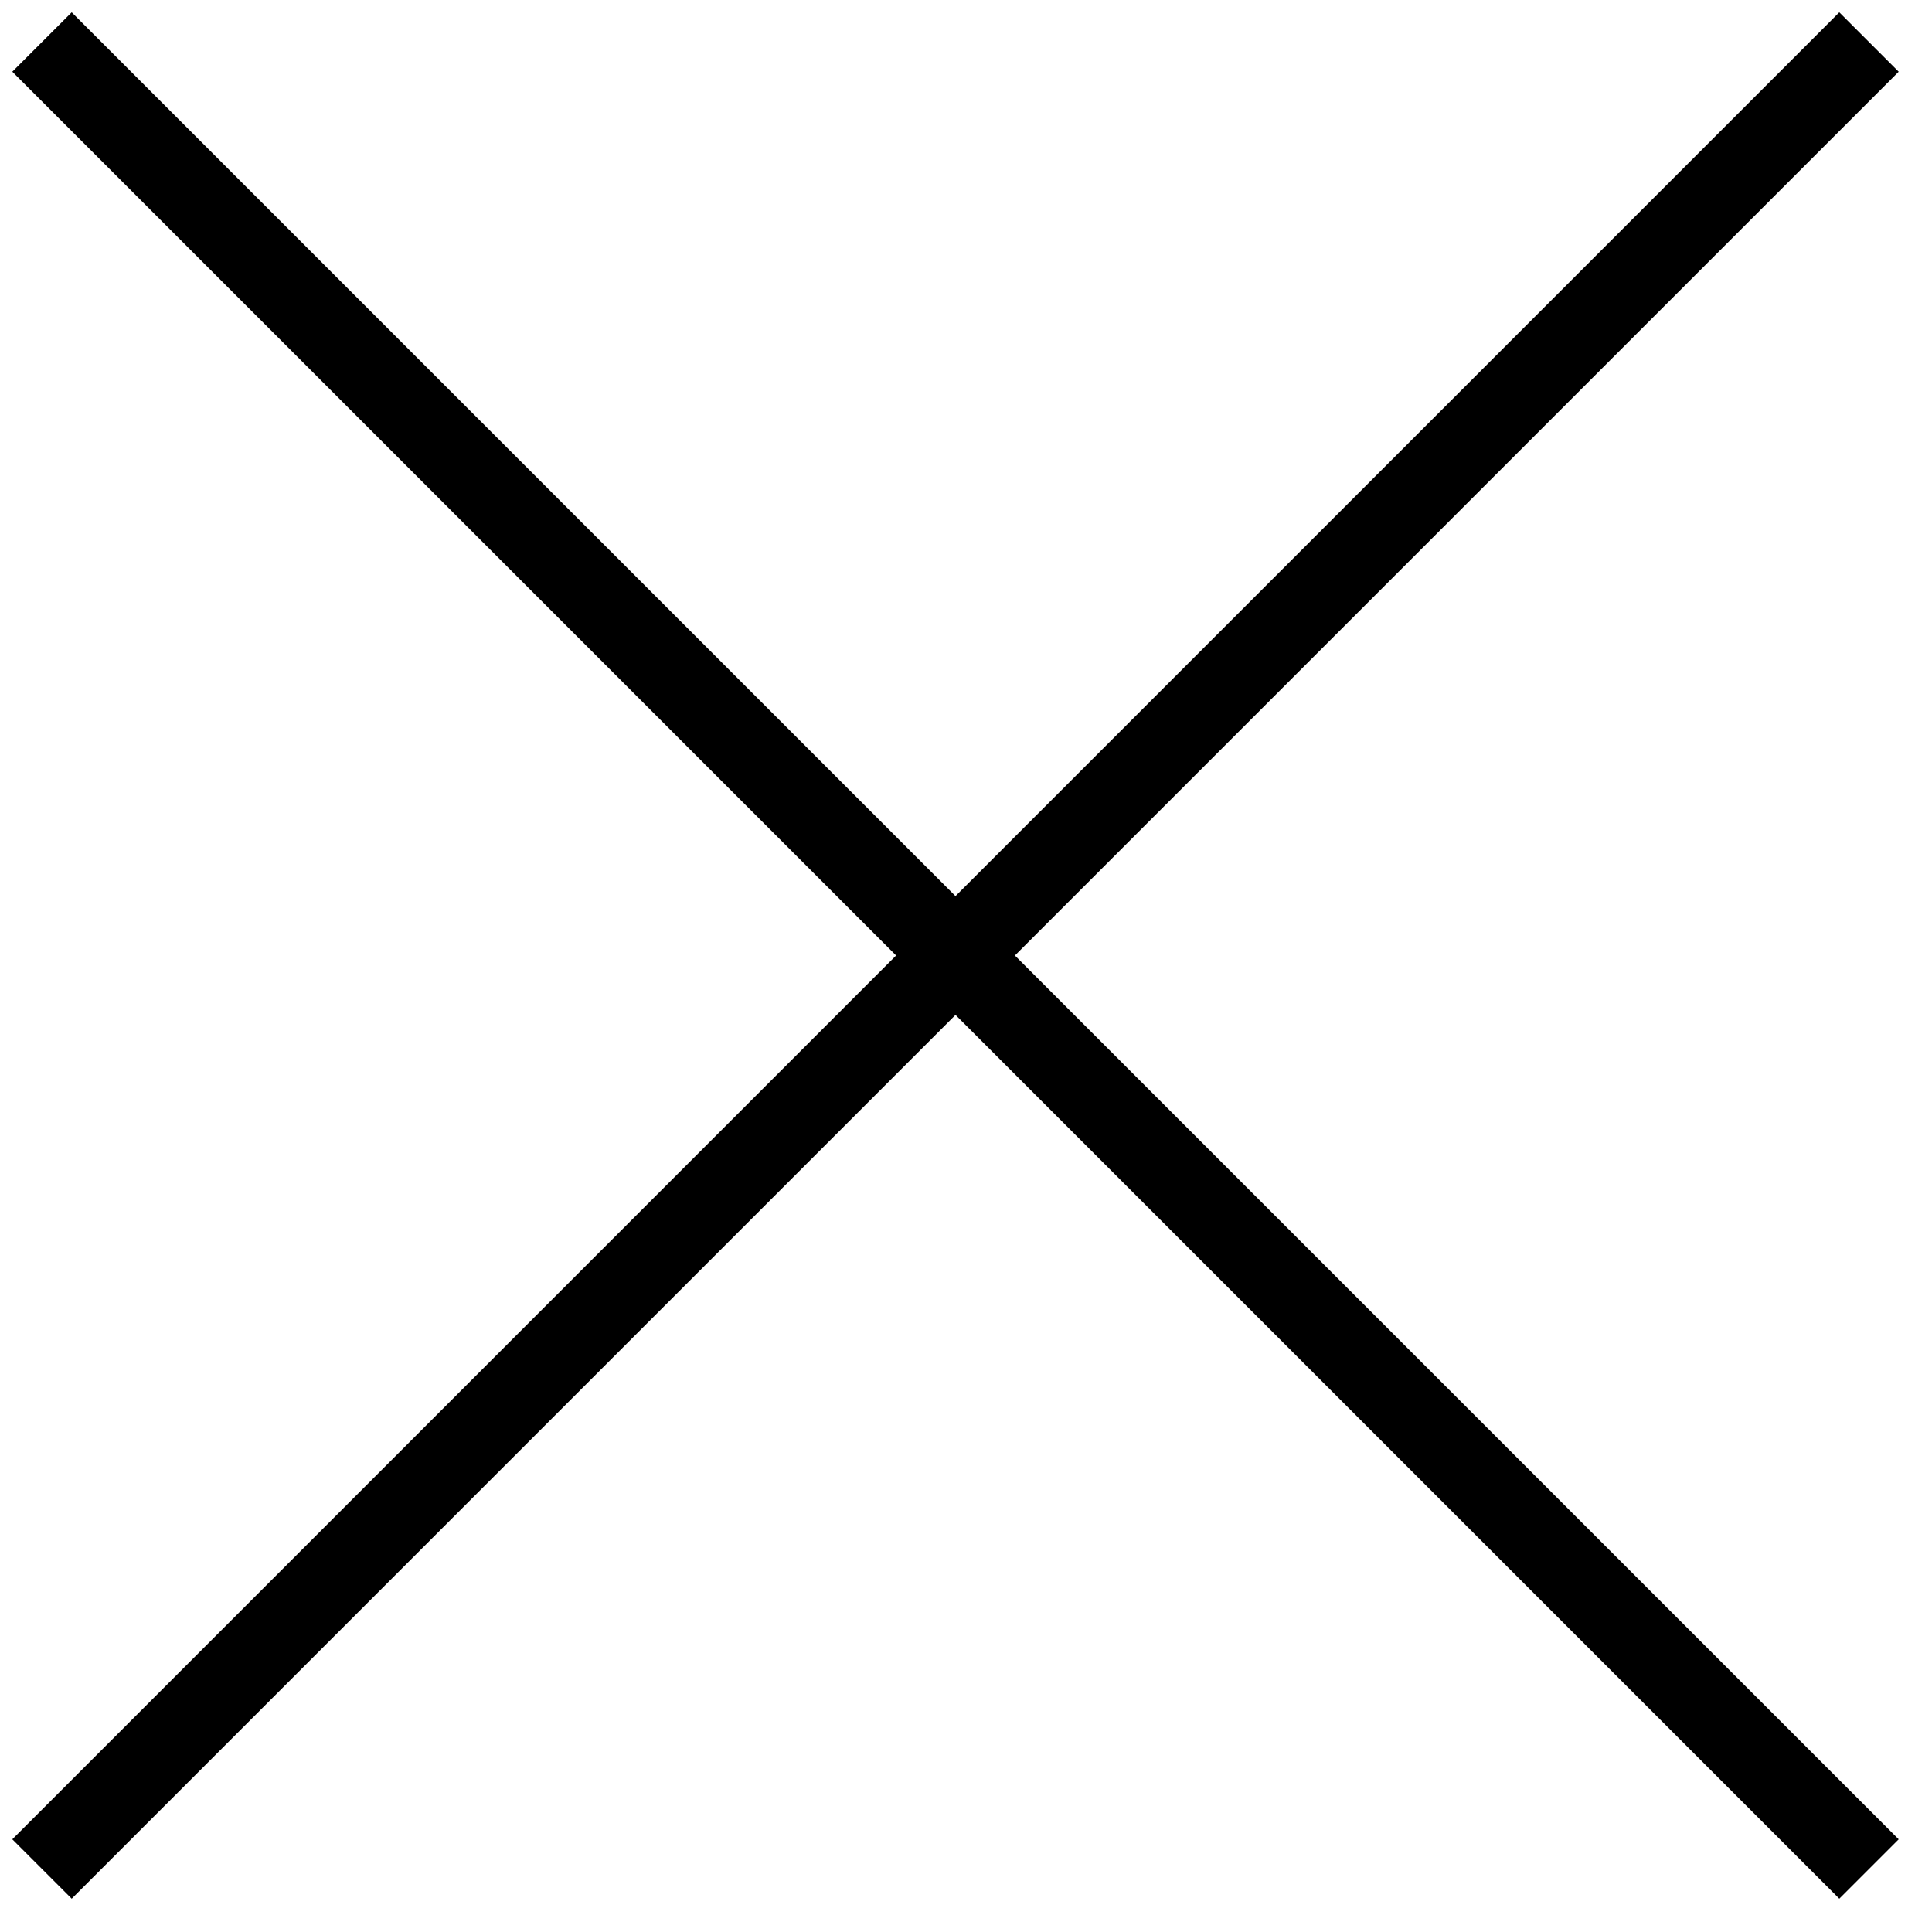
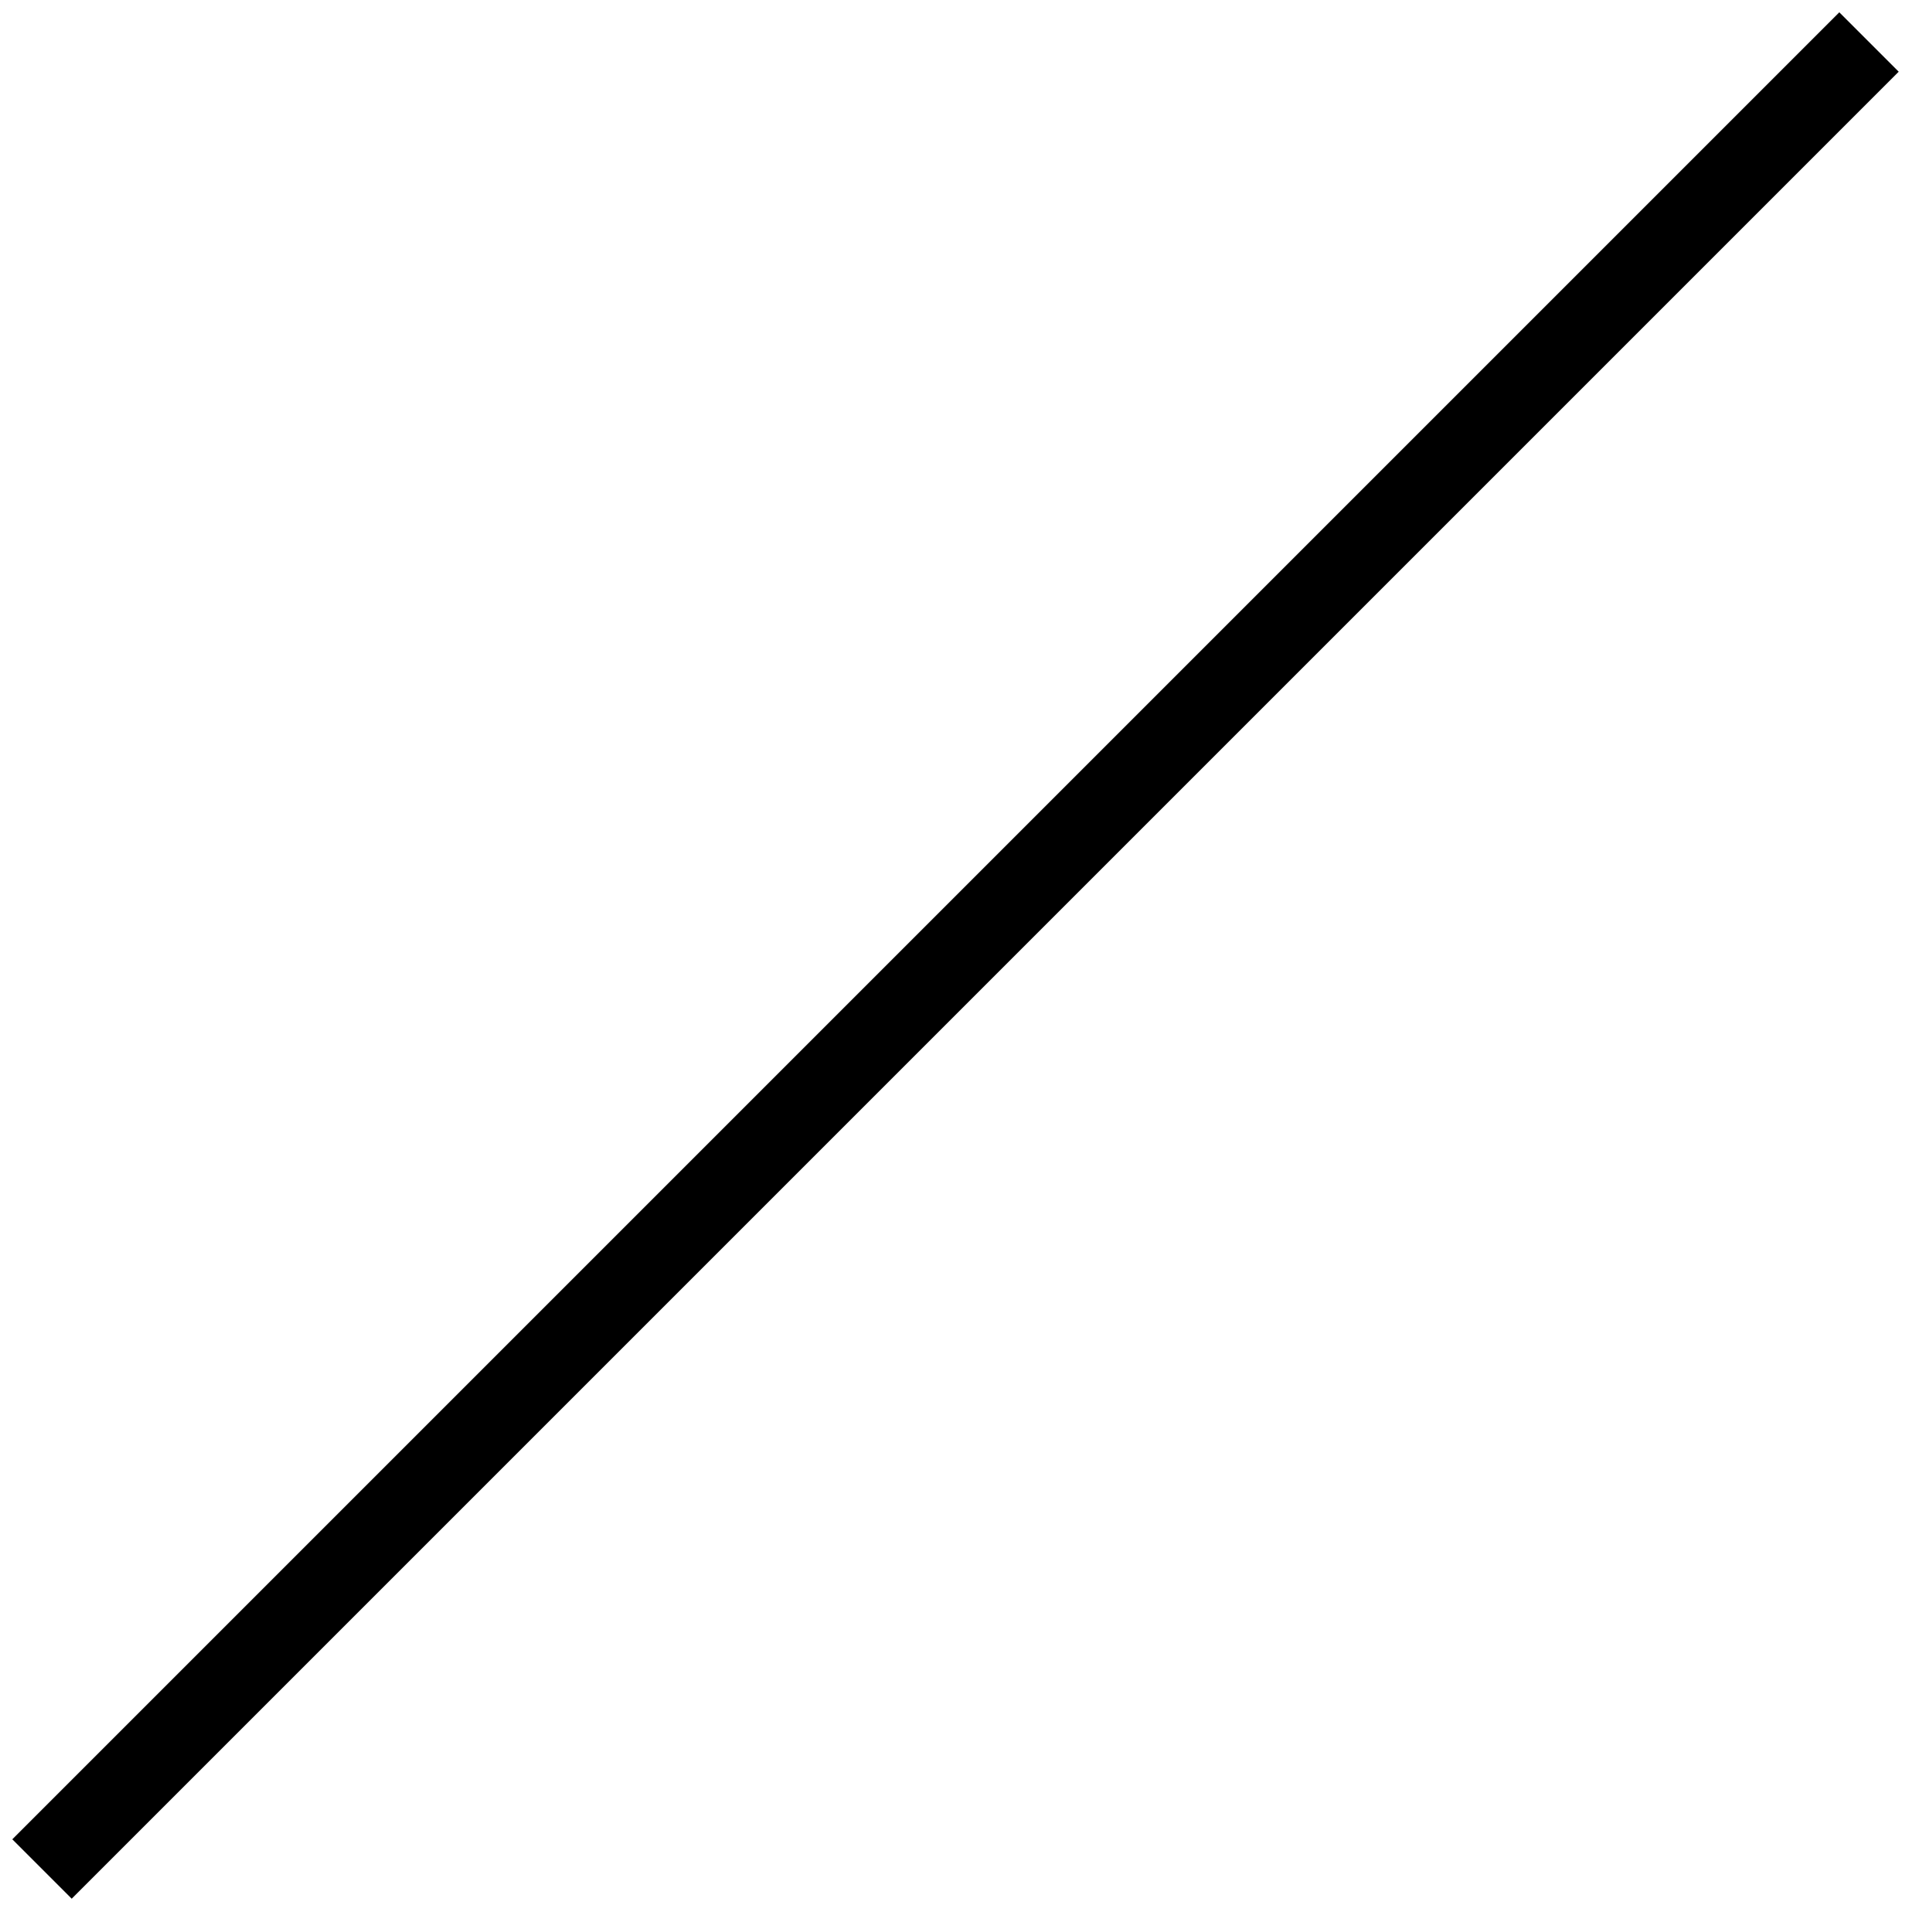
<svg xmlns="http://www.w3.org/2000/svg" width="46" height="46" viewBox="0 0 46 46" fill="none">
-   <path d="M1 1L44.5 44.5" stroke="black" stroke-width="2" />
  <path d="M44.5 1L1 44.5" stroke="black" stroke-width="2" />
</svg>